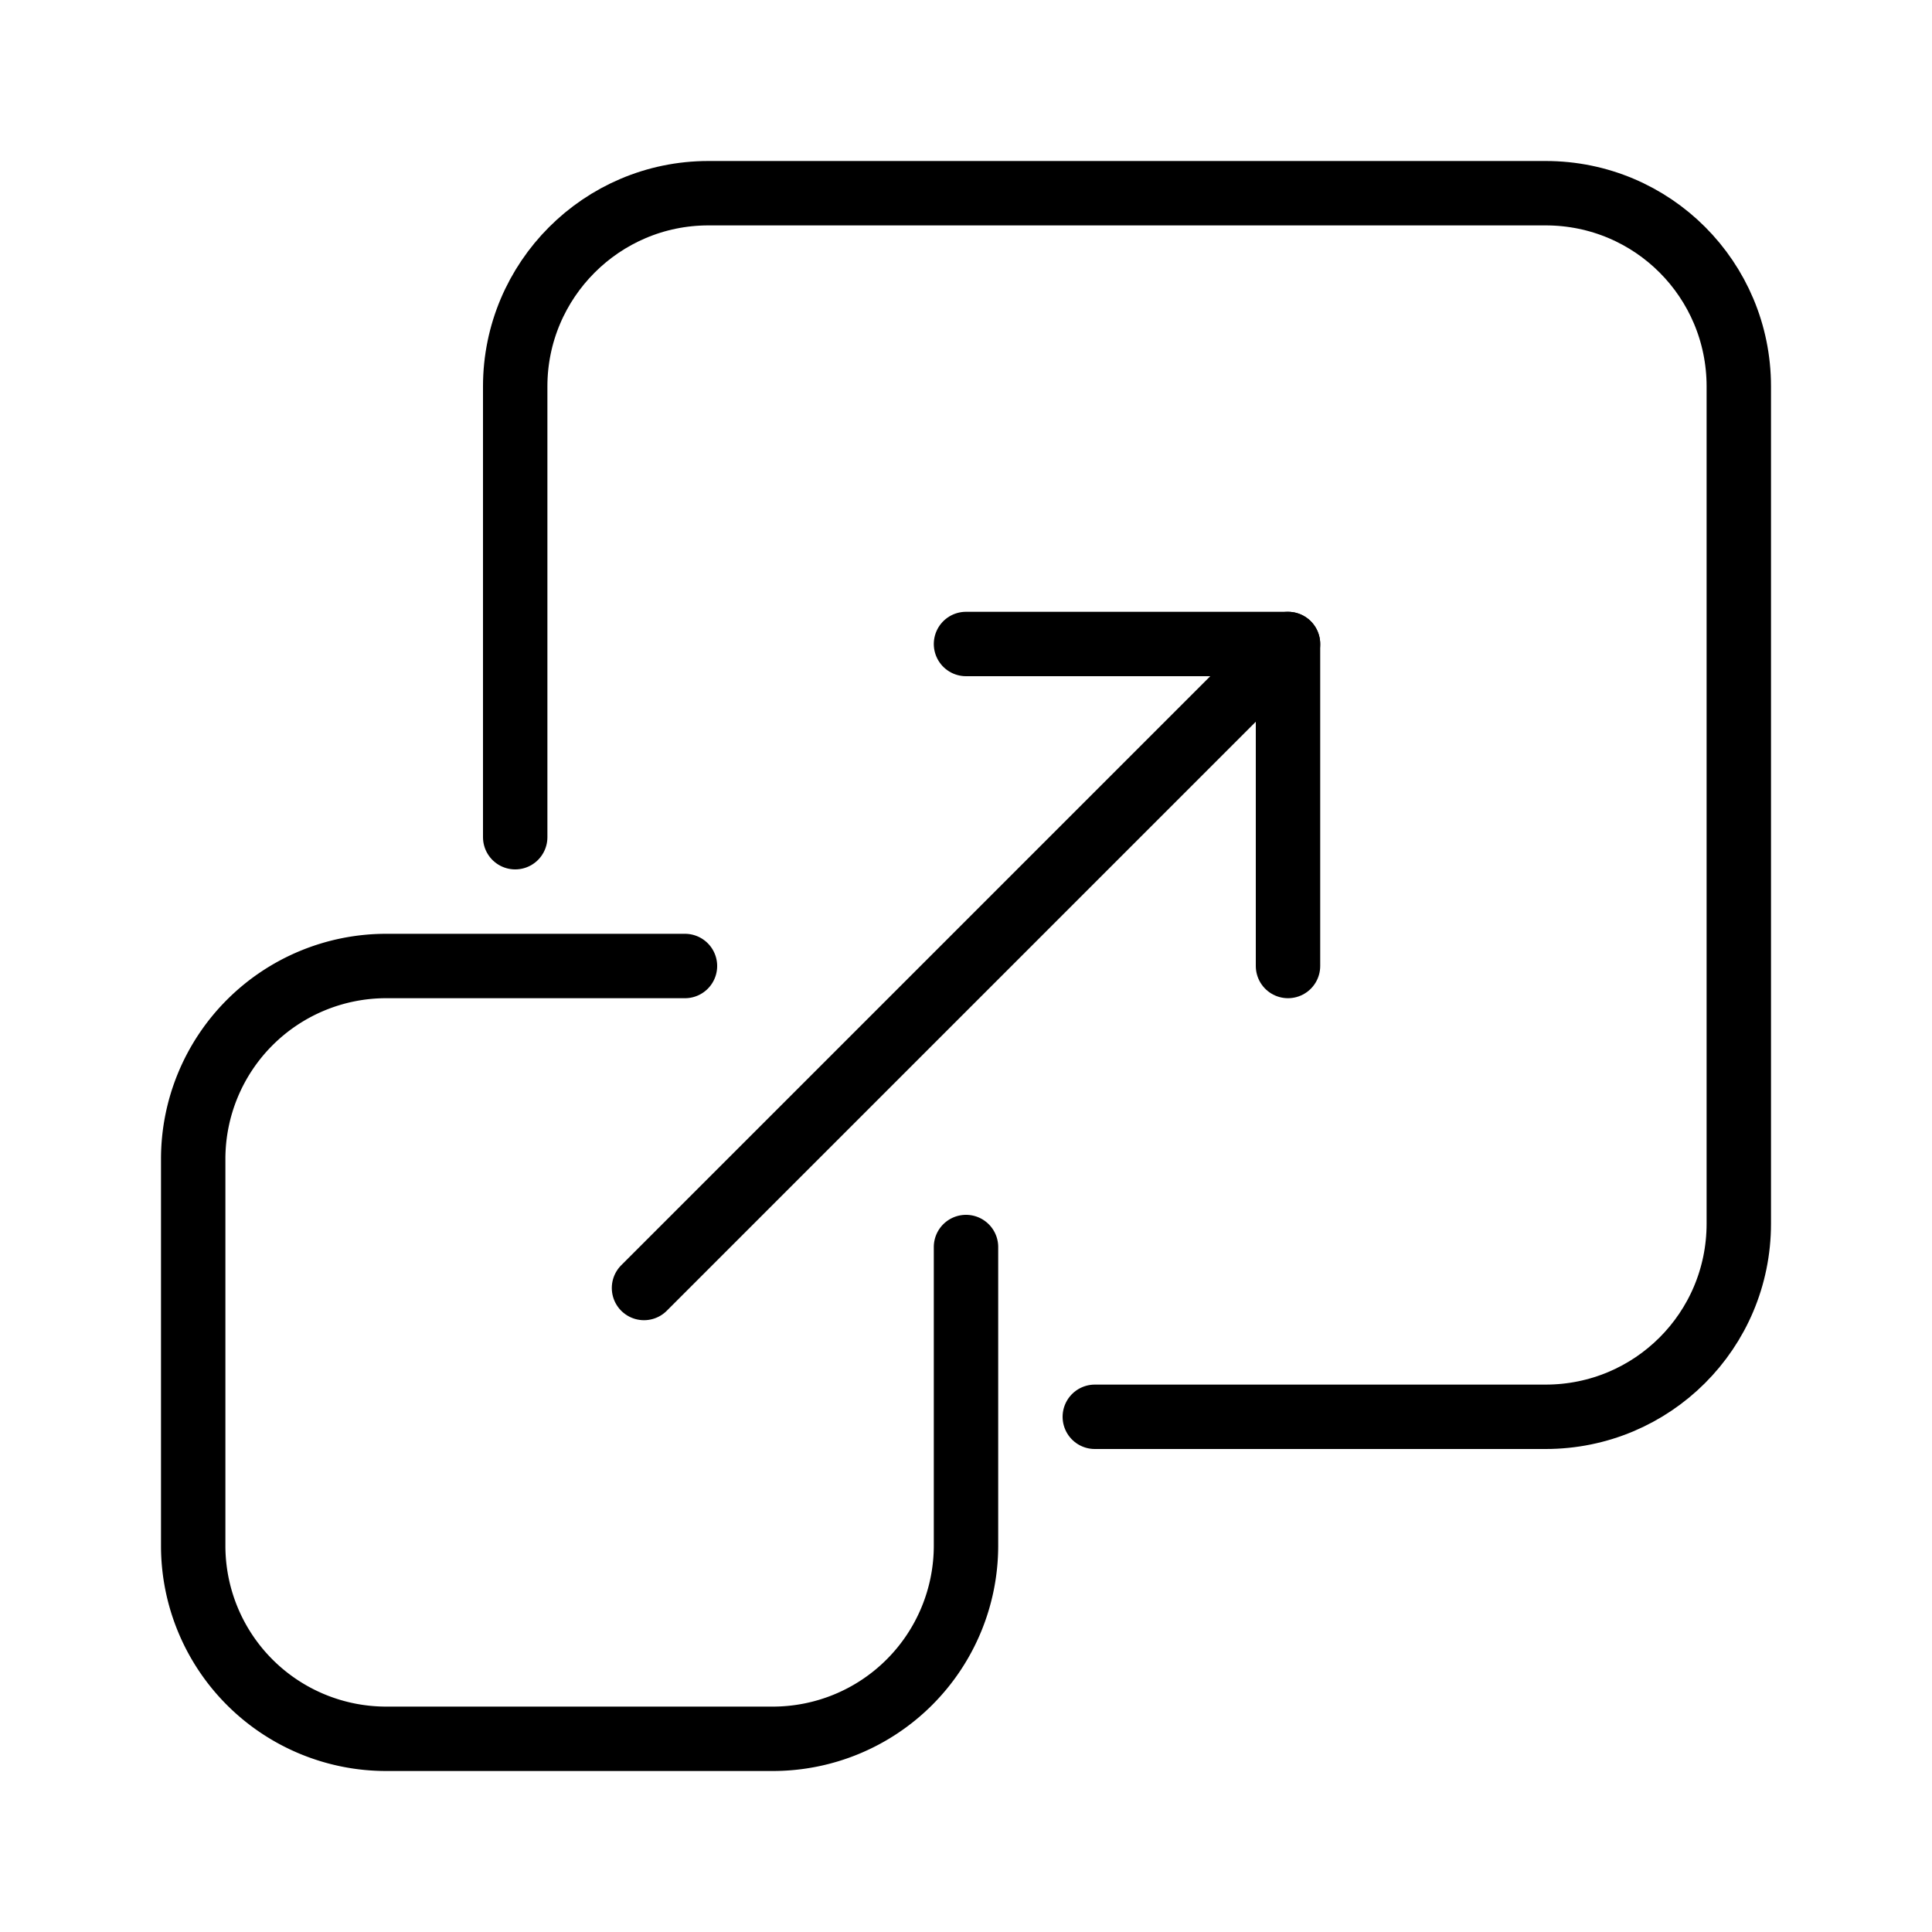
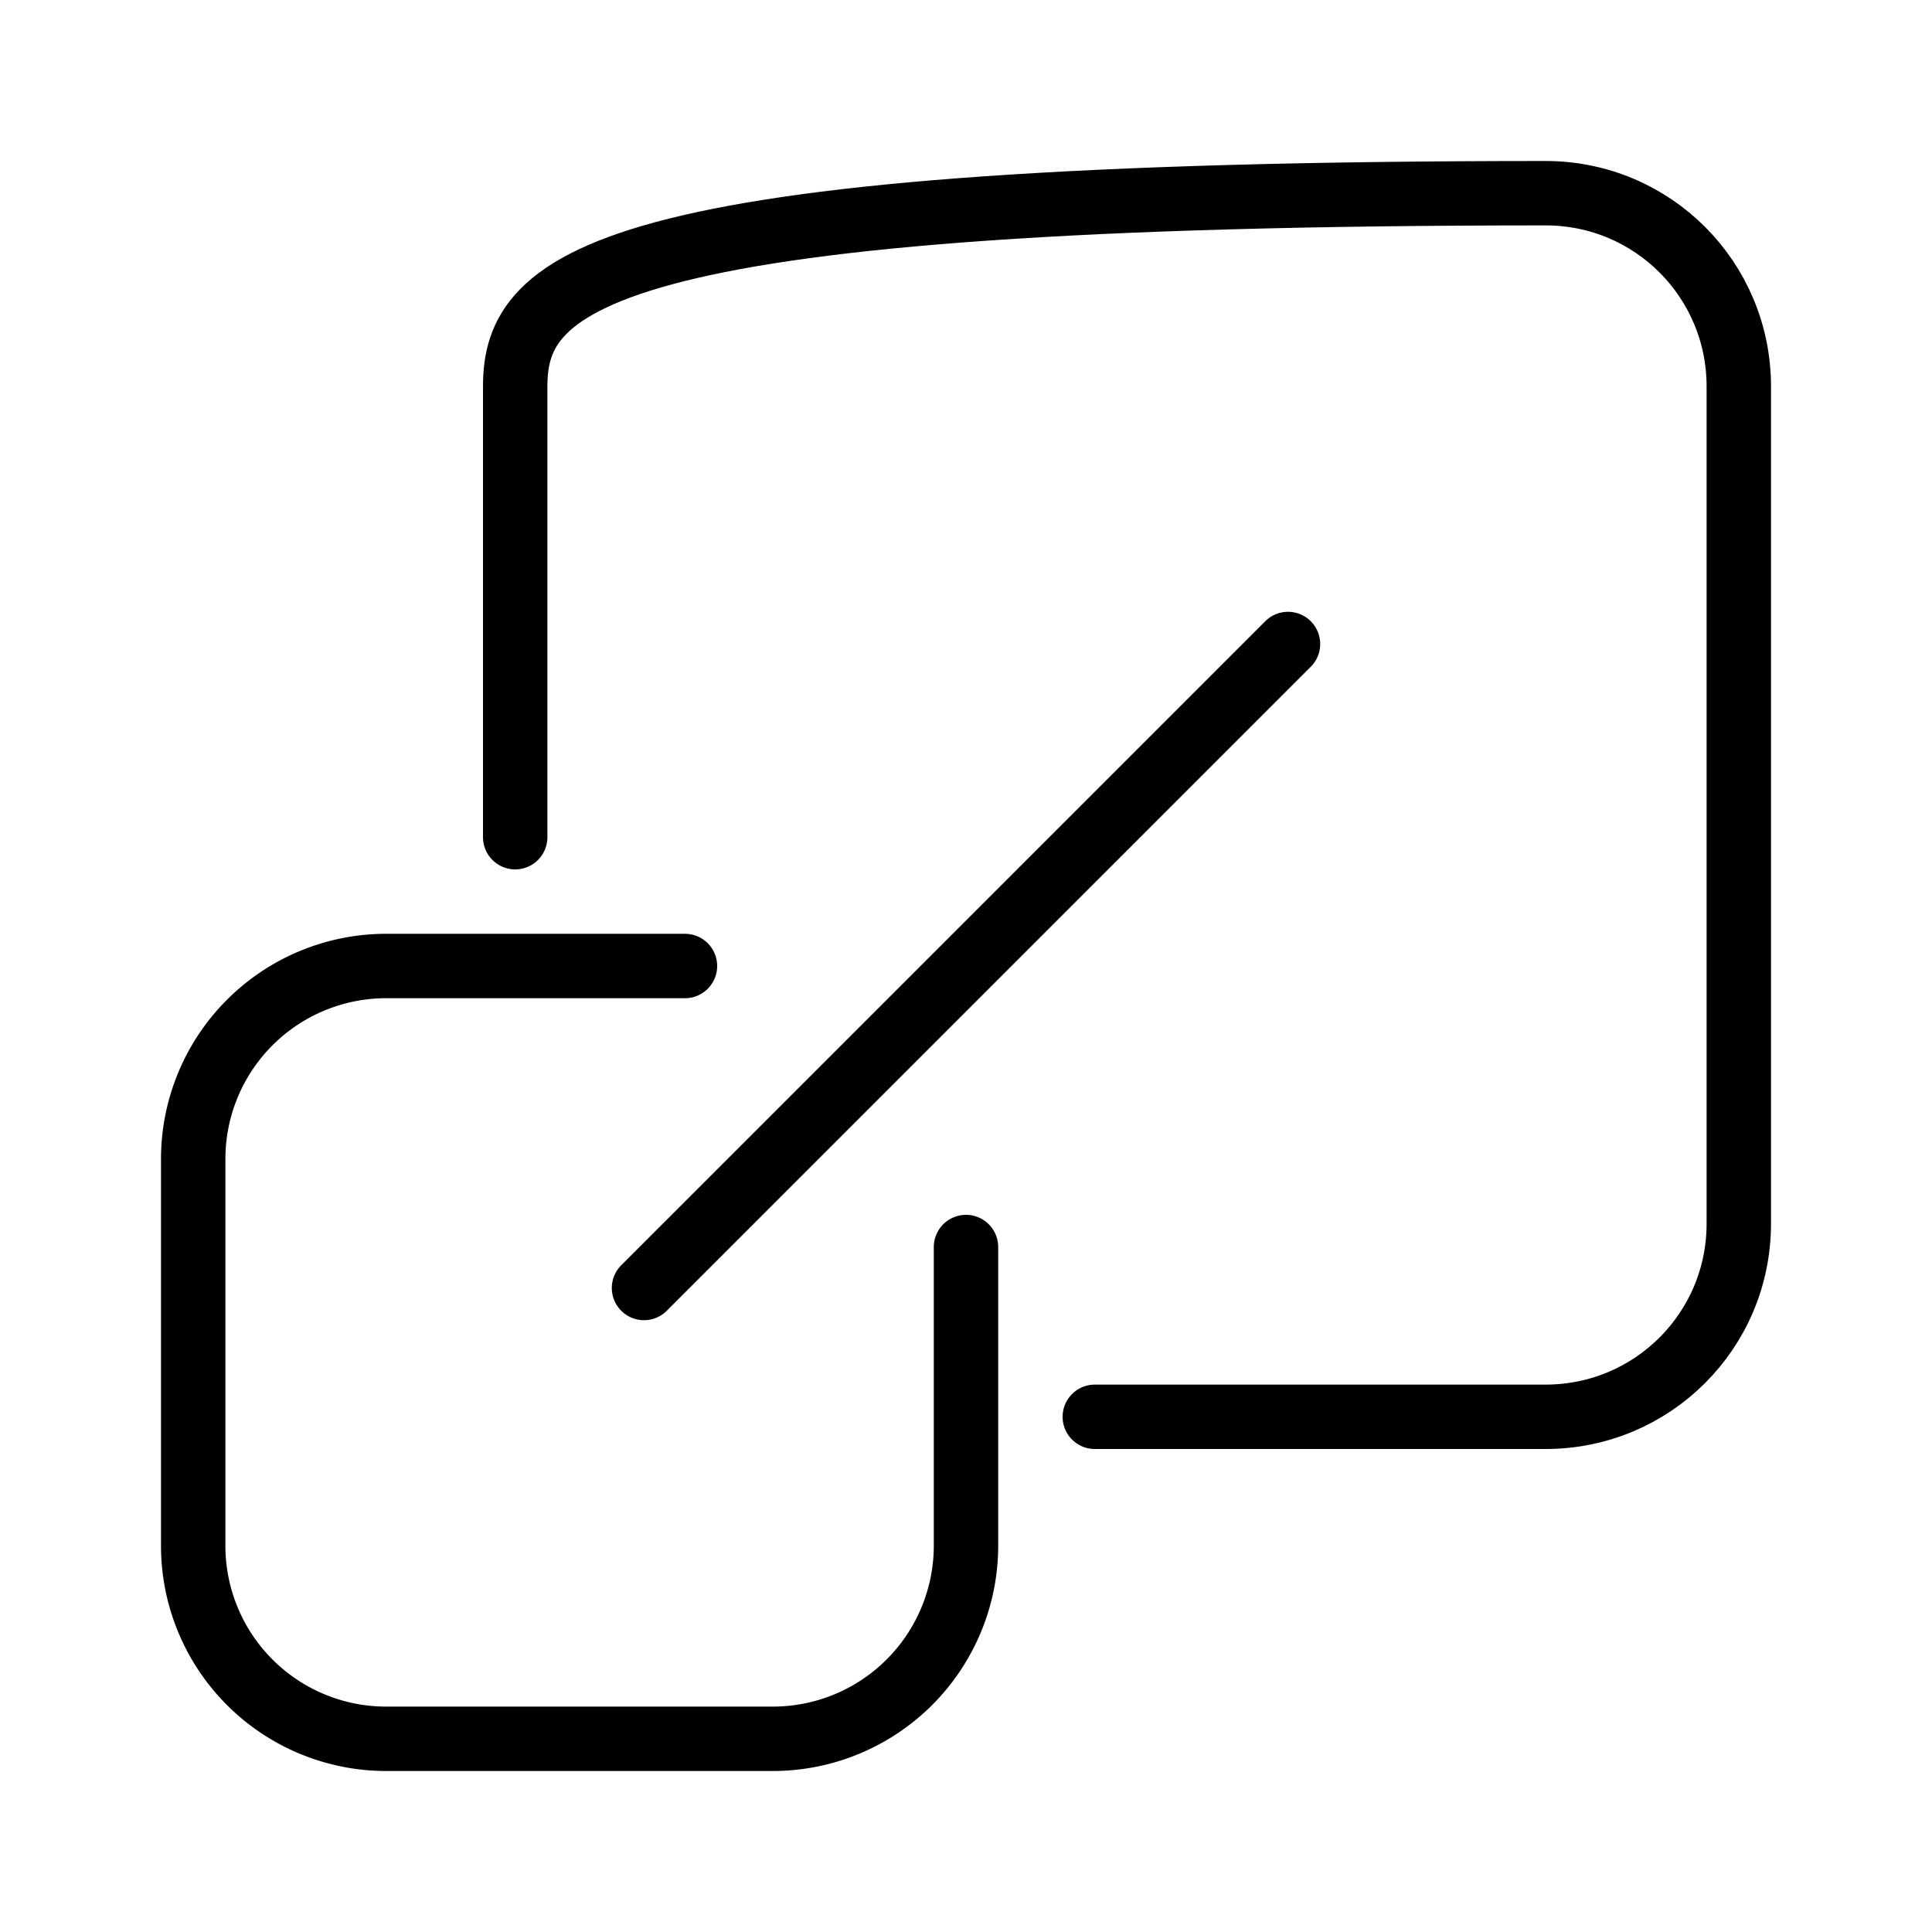
<svg xmlns="http://www.w3.org/2000/svg" height="30" viewBox="0 0 30 30" width="30">
  <g fill="none" fill-rule="evenodd" stroke="#000" stroke-linecap="round" stroke-linejoin="round">
    <path d="M10.636 15h-4.64A2.997 2.997 0 0 0 3 17.997v6.006A2.997 2.997 0 0 0 5.997 27h6.006A3 3 0 0 0 15 24.004v-4.64" />
-     <path d="M17 22h7c1.657 0 3-1.336 3-3V6c0-1.657-1.336-3-3-3H11C9.343 3 8 4.349 8 6v7m2 7l10-10" />
-     <path d="M15 10h5v5" />
+     <path d="M17 22h7c1.657 0 3-1.336 3-3V6c0-1.657-1.336-3-3-3C9.343 3 8 4.349 8 6v7m2 7l10-10" />
  </g>
</svg>